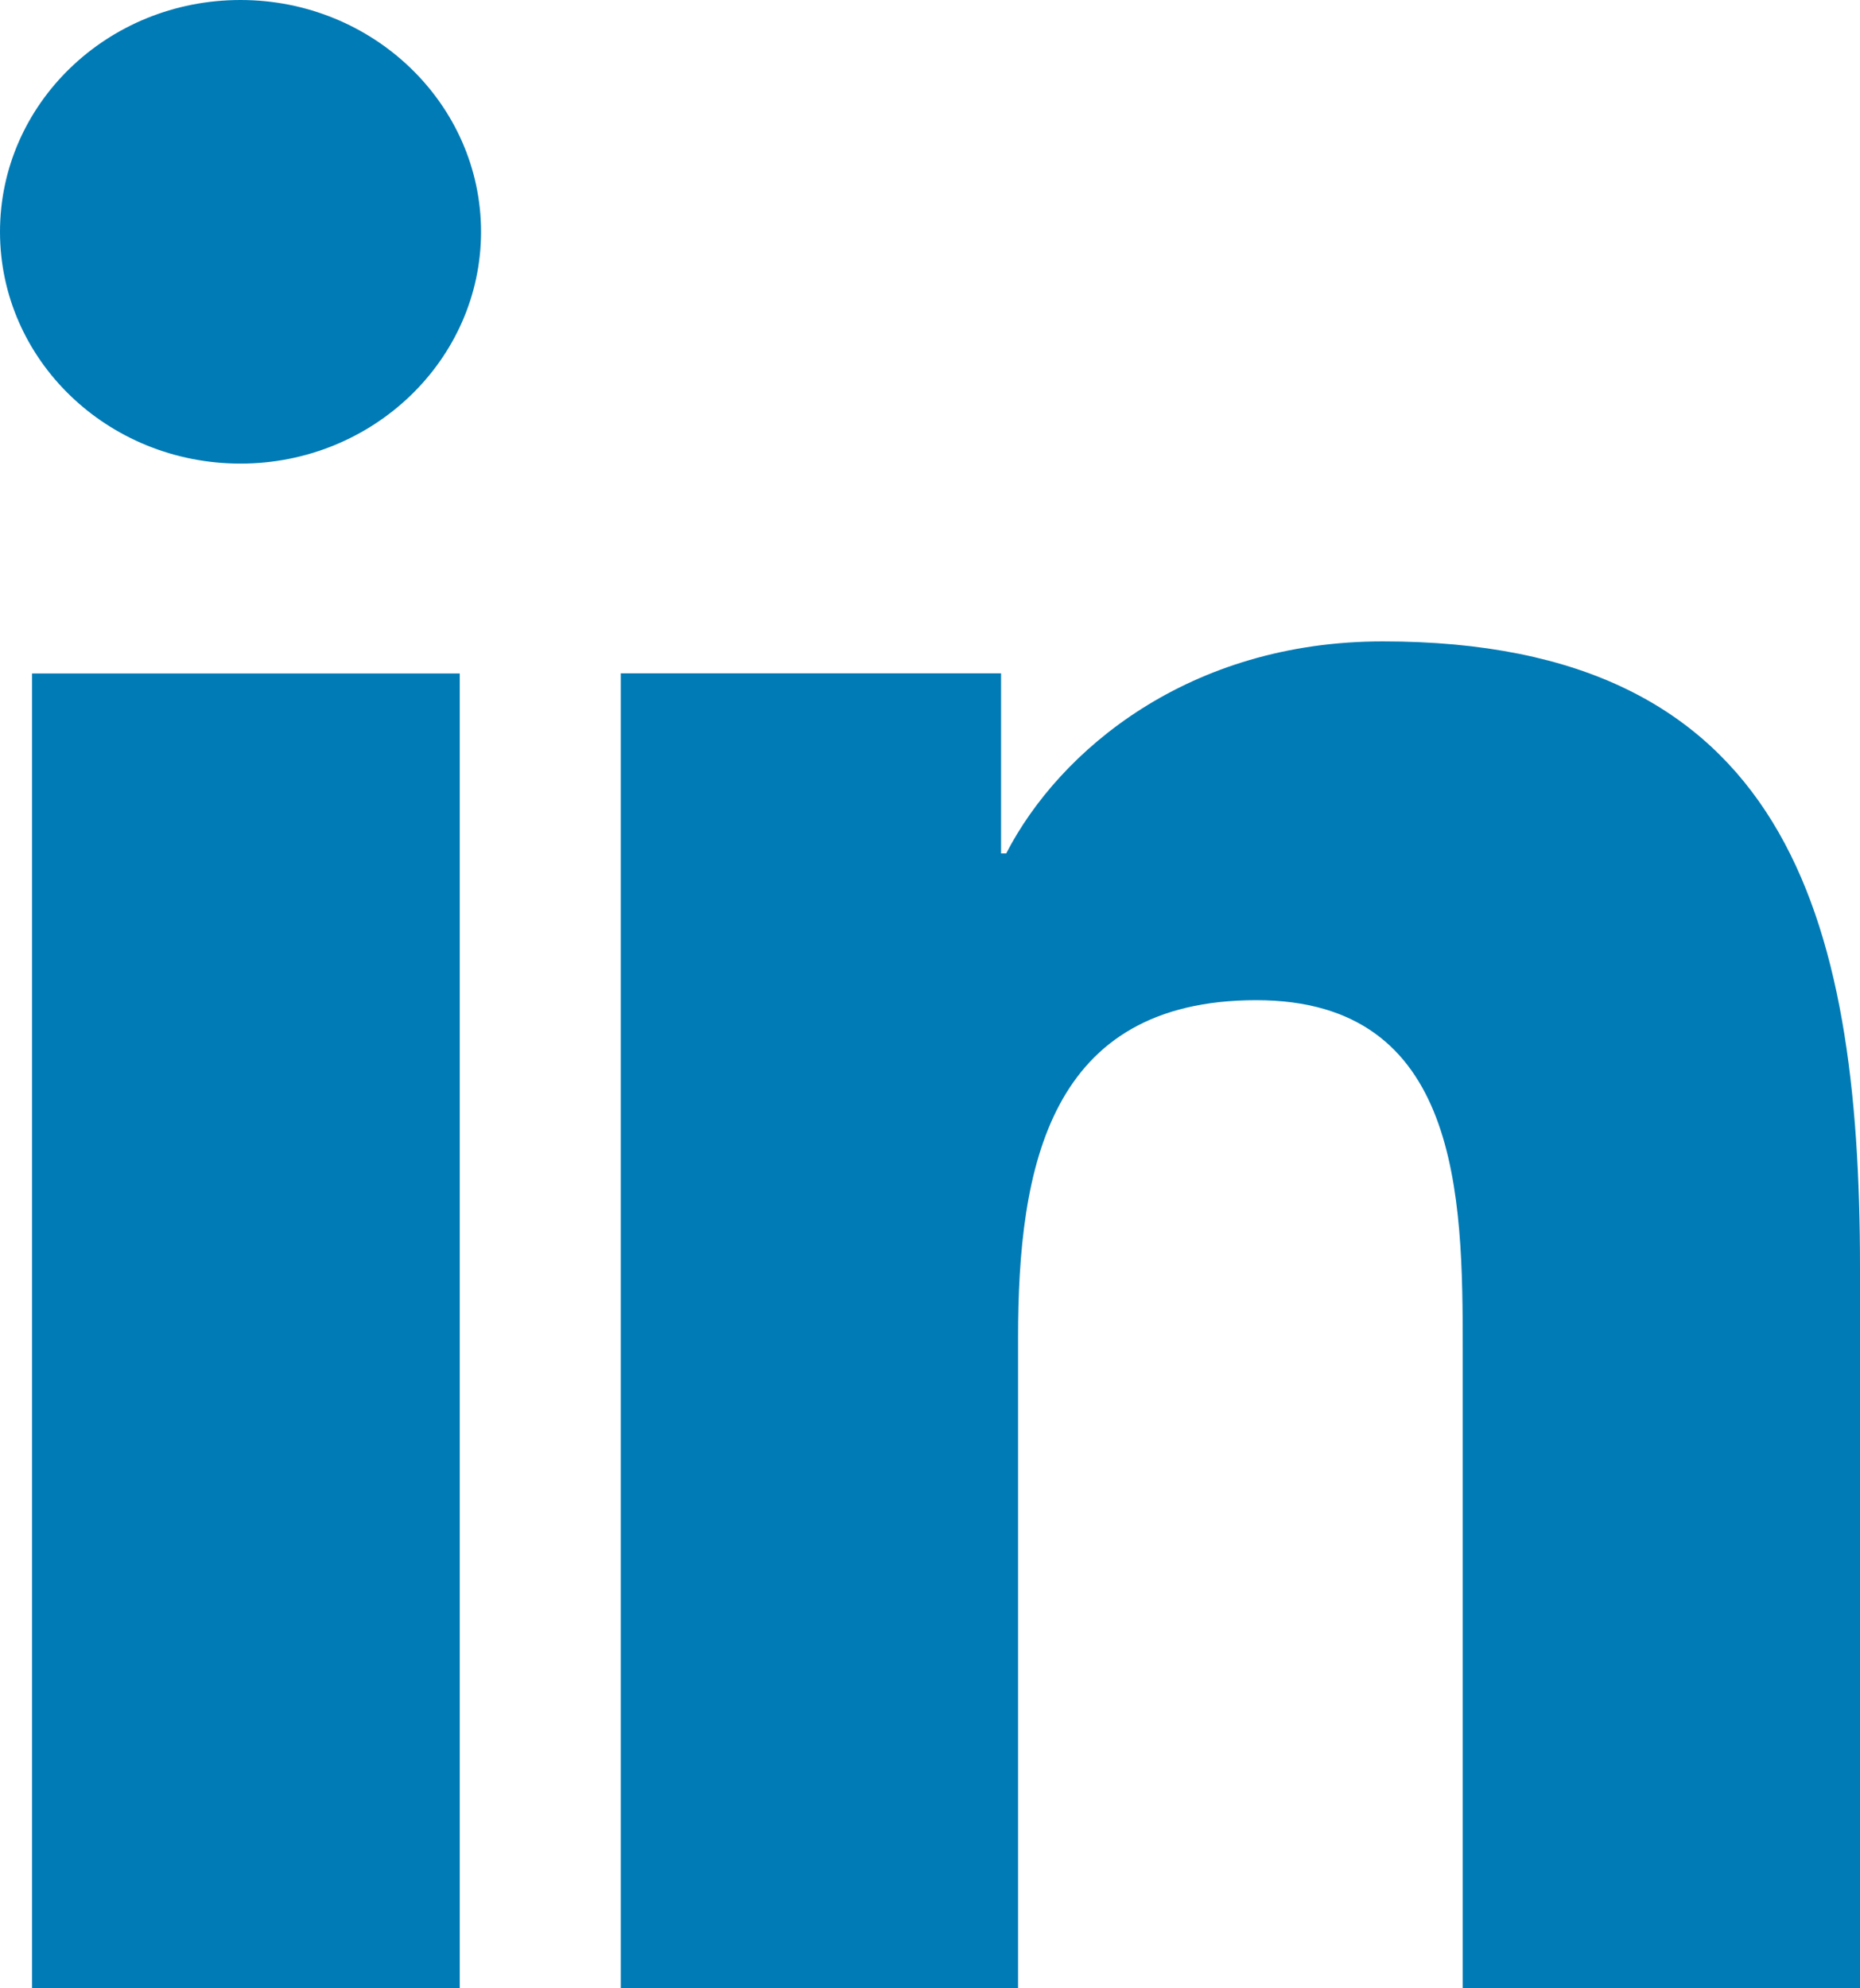
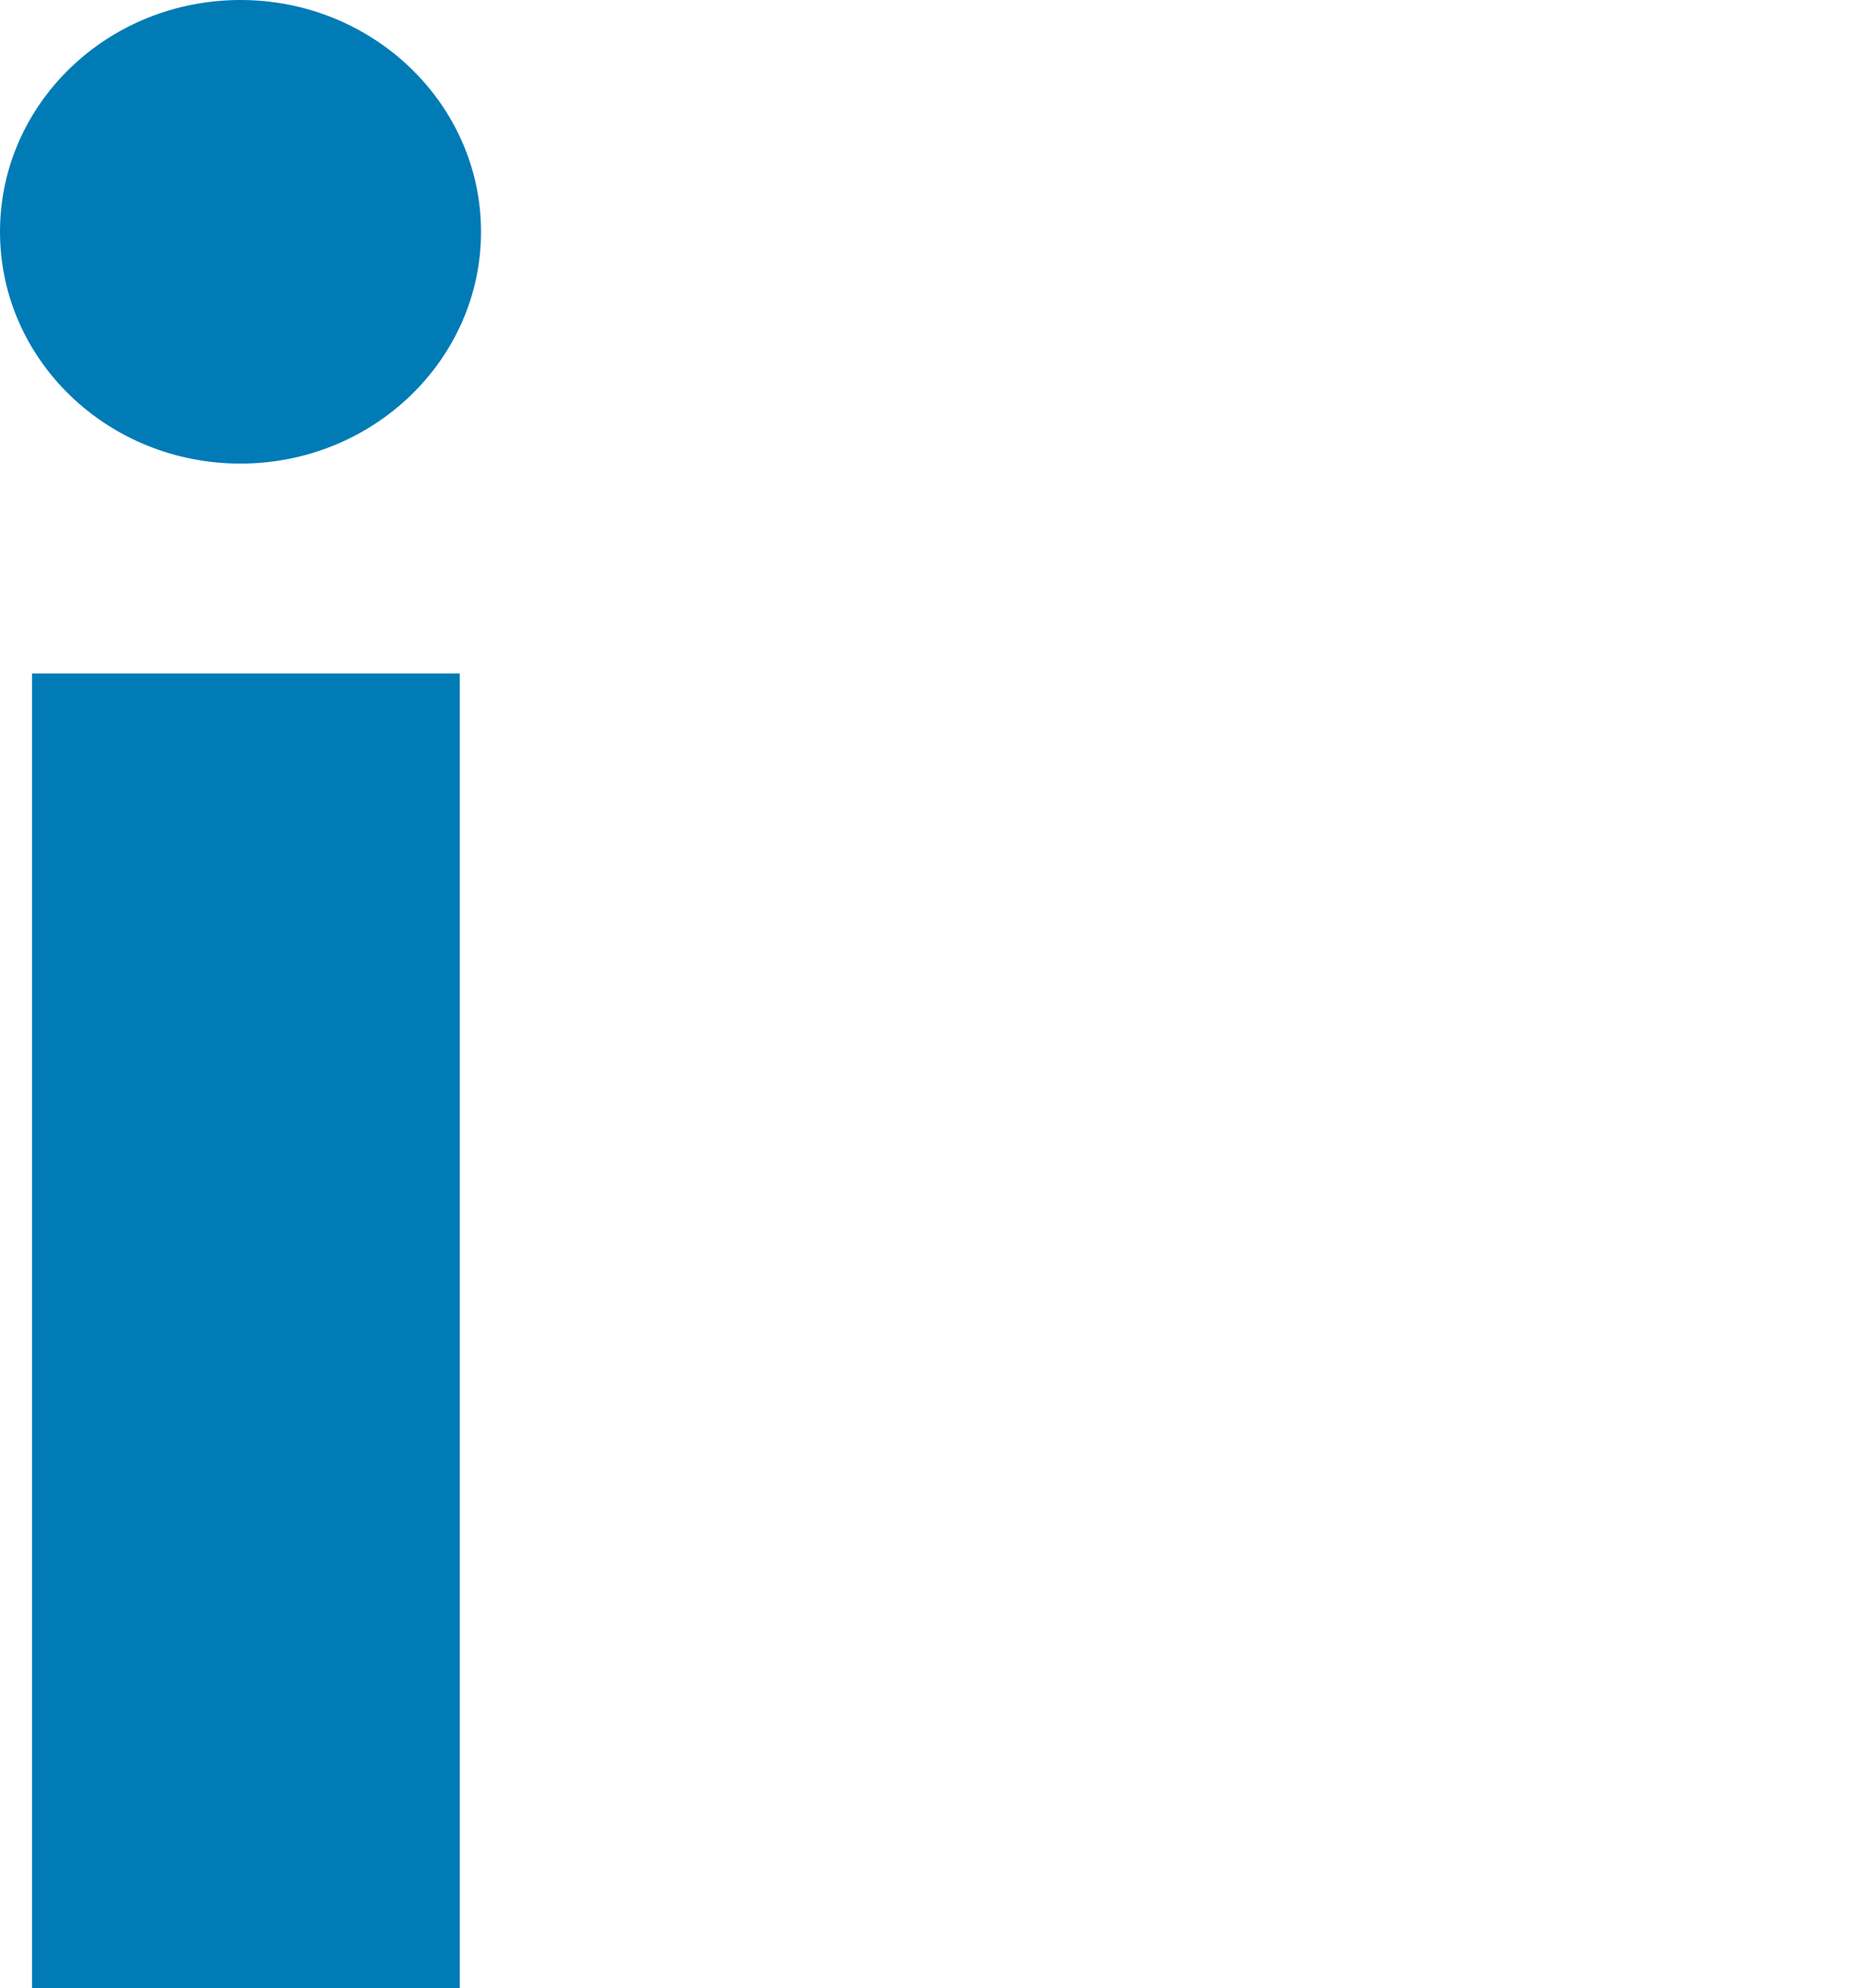
<svg xmlns="http://www.w3.org/2000/svg" width="29" height="31" viewBox="0 0 29 31" fill="none">
  <path fill-rule="evenodd" clip-rule="evenodd" d="M7.5 3.614C7.5 1.622 5.817 0 3.75 0C1.671 0 0 1.622 0 3.614C0 5.606 1.671 7.228 3.75 7.228C5.817 7.228 7.5 5.606 7.5 3.614ZM7.168 10.5H0.5V31H7.168V10.5Z" fill="#007BB6" />
-   <path d="M9.667 10.498H15.608V13.306H15.688C16.519 11.695 18.538 10 21.56 10C27.835 10 29 14.243 29 19.765V31H22.806V21.033C22.806 18.651 22.771 15.594 19.587 15.594C16.358 15.594 15.873 18.189 15.873 20.855V31H9.679V10.498H9.667Z" fill="#007BB6" />
</svg>